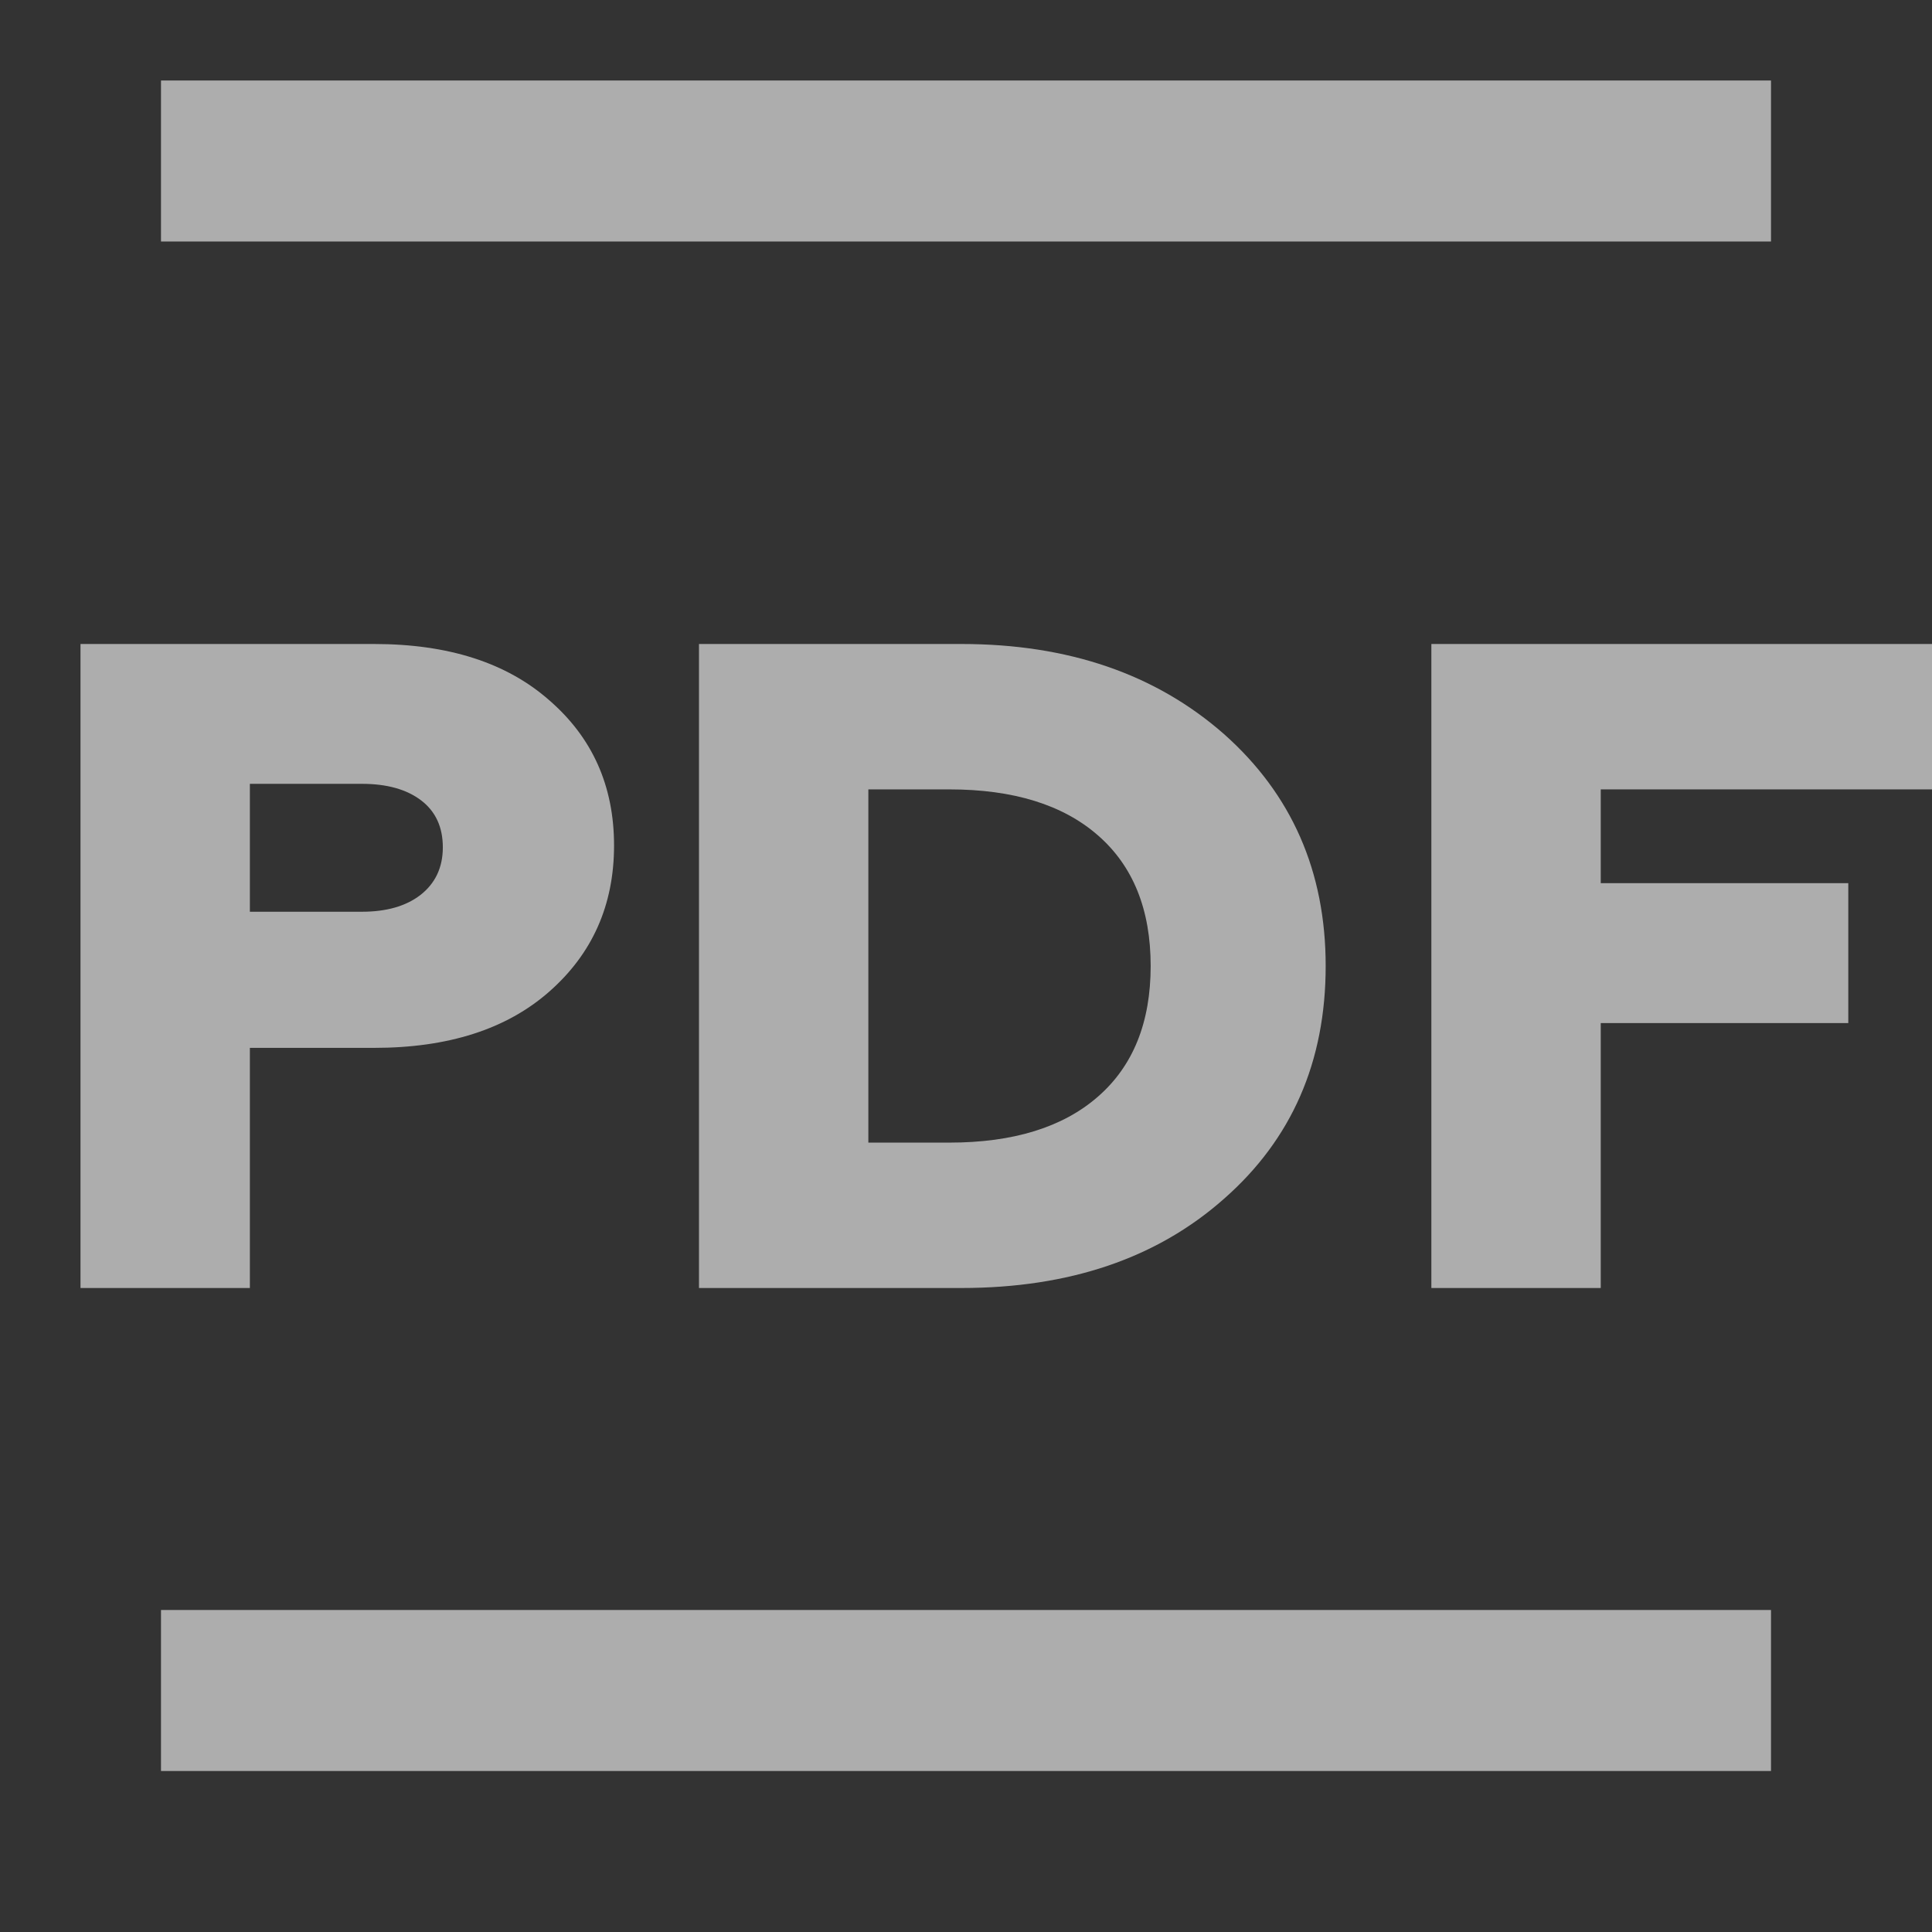
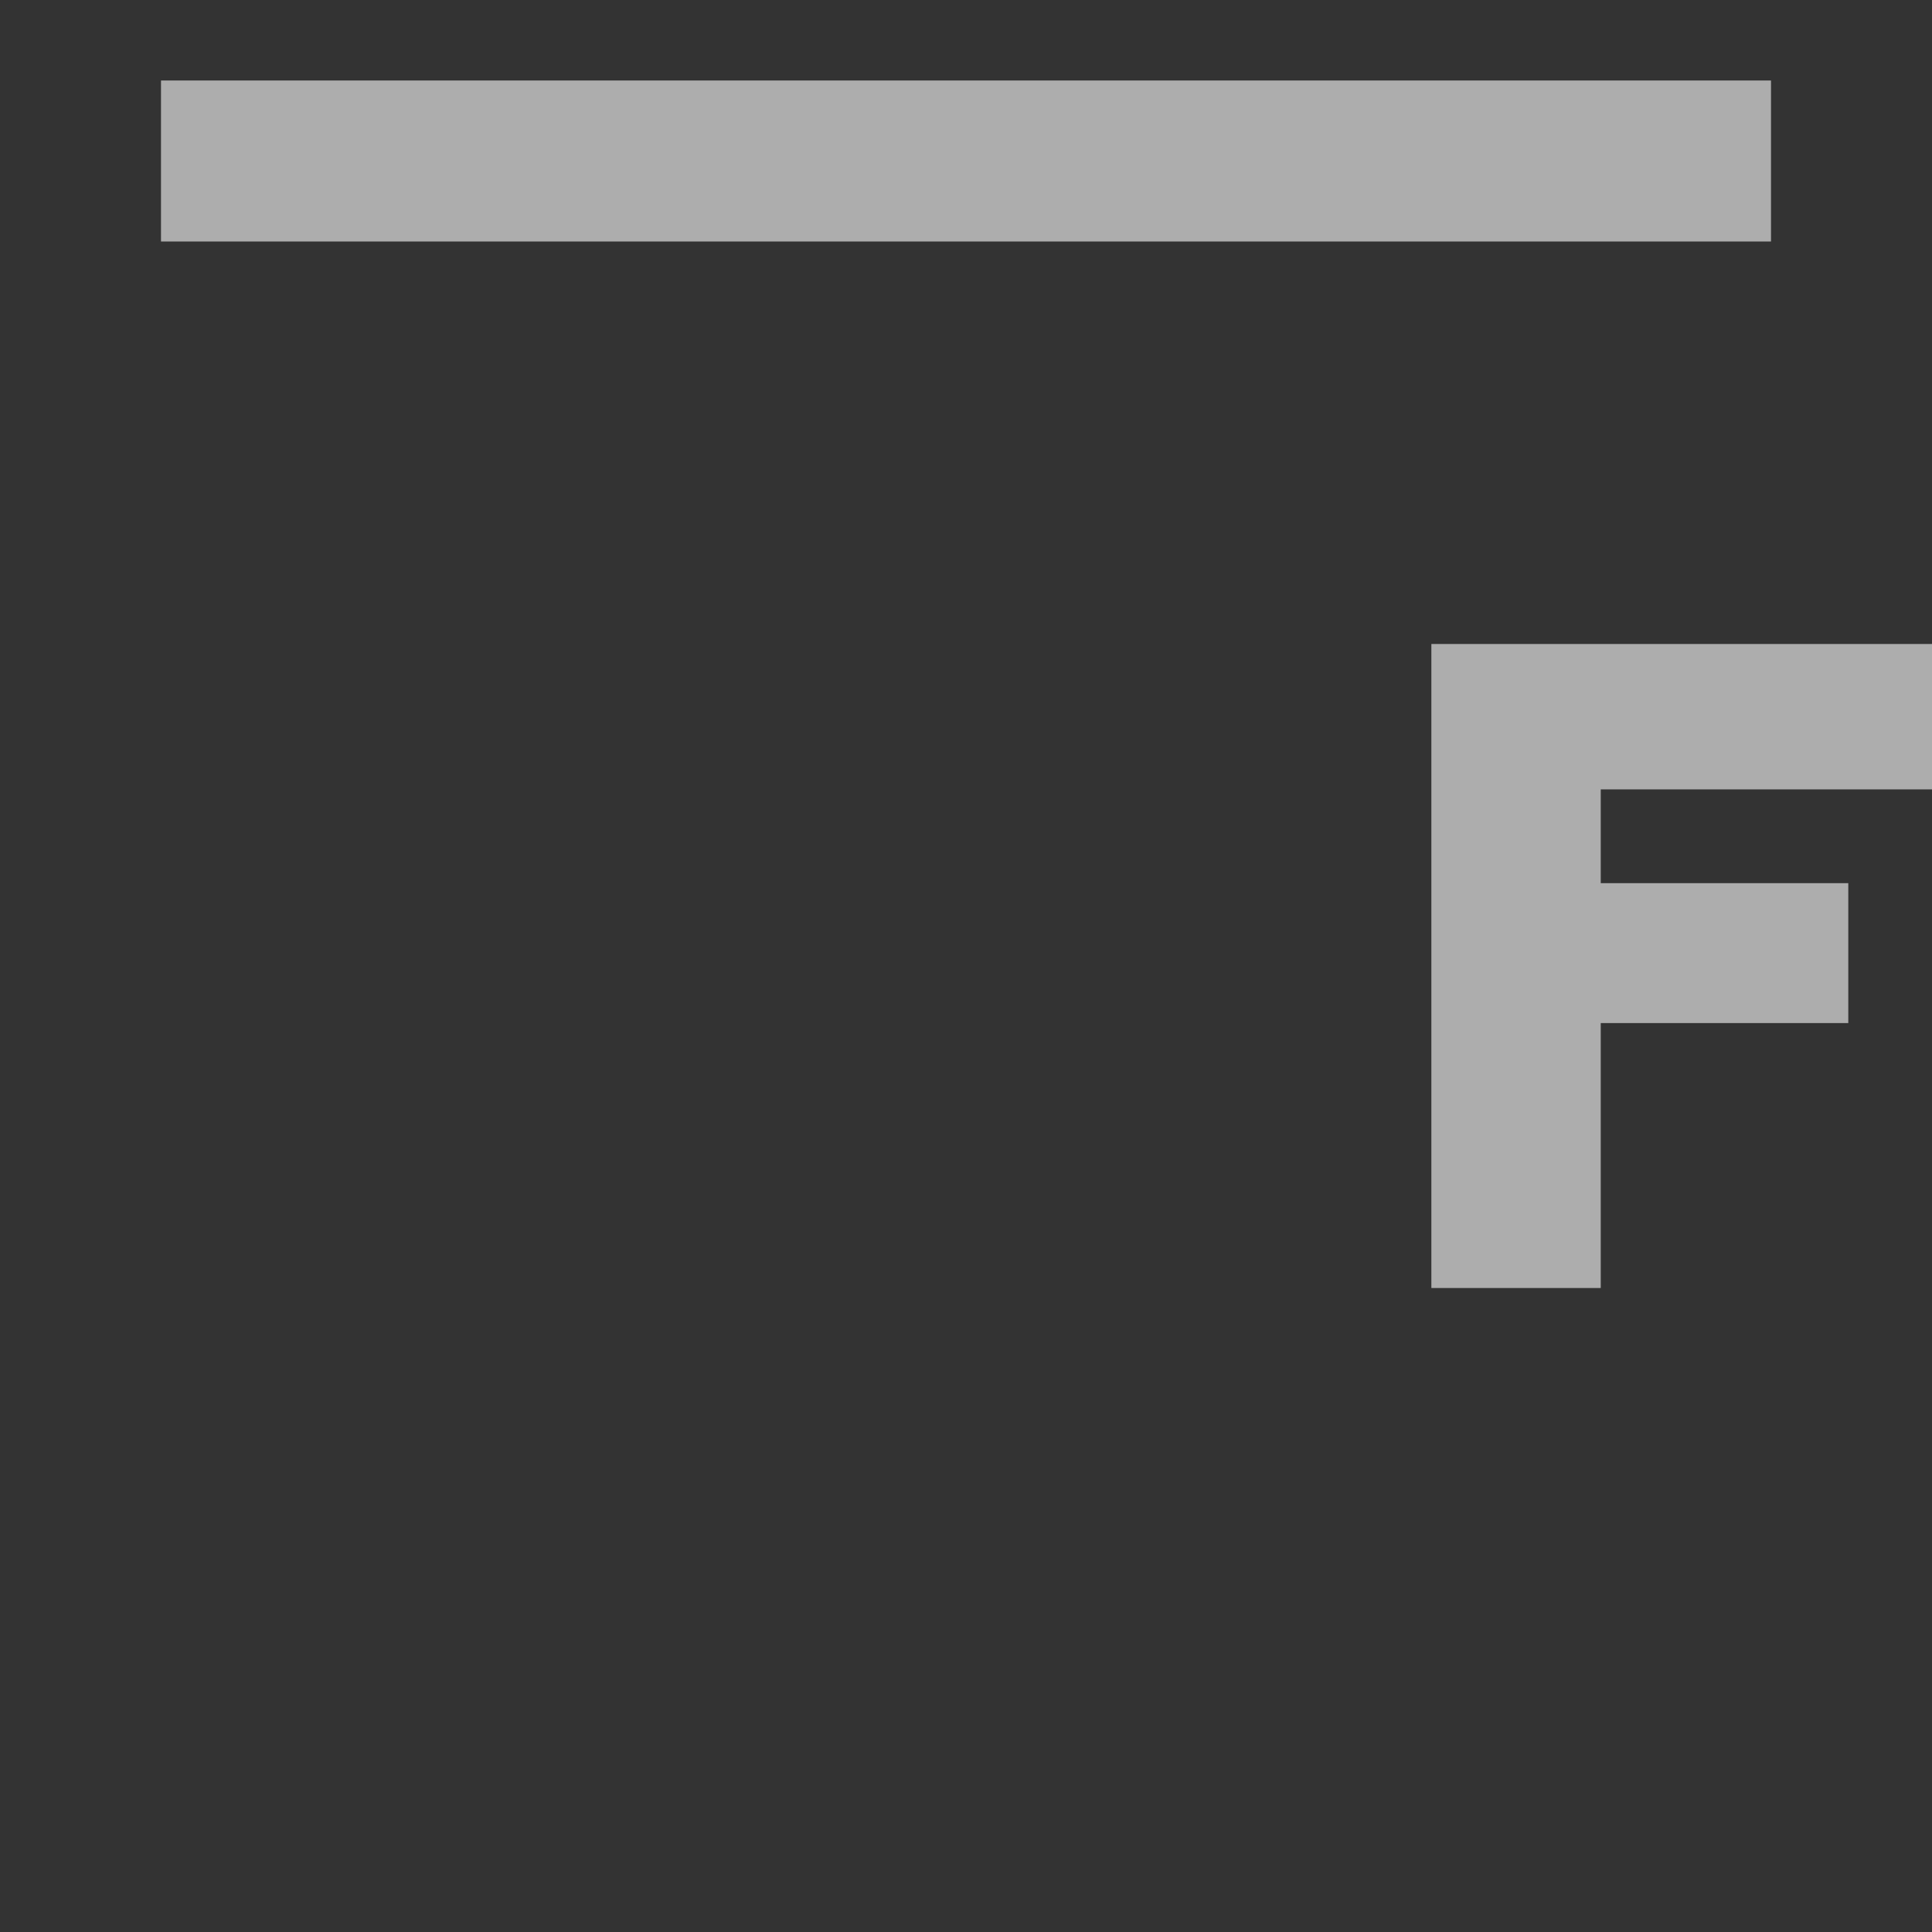
<svg xmlns="http://www.w3.org/2000/svg" width="24" height="24" viewBox="0 0 24 24" fill="none">
  <rect x="0" y="0" width="24" height="24" fill="#333333" stroke="none" />
-   <path d="M3.104 16H1V8H4.647C5.567 8 6.292 8.232 6.821 8.697C7.359 9.162 7.628 9.764 7.628 10.503C7.628 11.242 7.359 11.848 6.821 12.32C6.292 12.785 5.567 13.017 4.647 13.017H3.104V16ZM3.104 9.737V11.326H4.495C4.799 11.326 5.041 11.257 5.22 11.12C5.407 10.975 5.501 10.777 5.501 10.526C5.501 10.274 5.411 10.08 5.232 9.943C5.052 9.806 4.807 9.737 4.495 9.737H3.104Z" fill="white" fill-opacity="0.6" />
-   <path d="M11.944 16H8.683V8H11.944C13.269 8 14.356 8.373 15.206 9.12C16.047 9.867 16.468 10.827 16.468 12C16.468 13.189 16.047 14.152 15.206 14.891C14.372 15.63 13.285 16 11.944 16ZM10.787 9.806V14.194H11.792C12.587 14.194 13.203 14.004 13.639 13.623C14.076 13.242 14.294 12.701 14.294 12C14.294 11.299 14.076 10.758 13.639 10.377C13.203 9.996 12.587 9.806 11.792 9.806H10.787Z" fill="white" fill-opacity="0.6" />
  <path d="M19.885 16H17.781V8H24V9.806H19.885V10.971H22.96V12.709H19.885V16Z" fill="white" fill-opacity="0.6" />
  <rect x="2" y="1" width="20" height="2" fill="white" fill-opacity="0.6" />
-   <rect x="2" y="20" width="20" height="2" fill="white" fill-opacity="0.6" />
</svg>